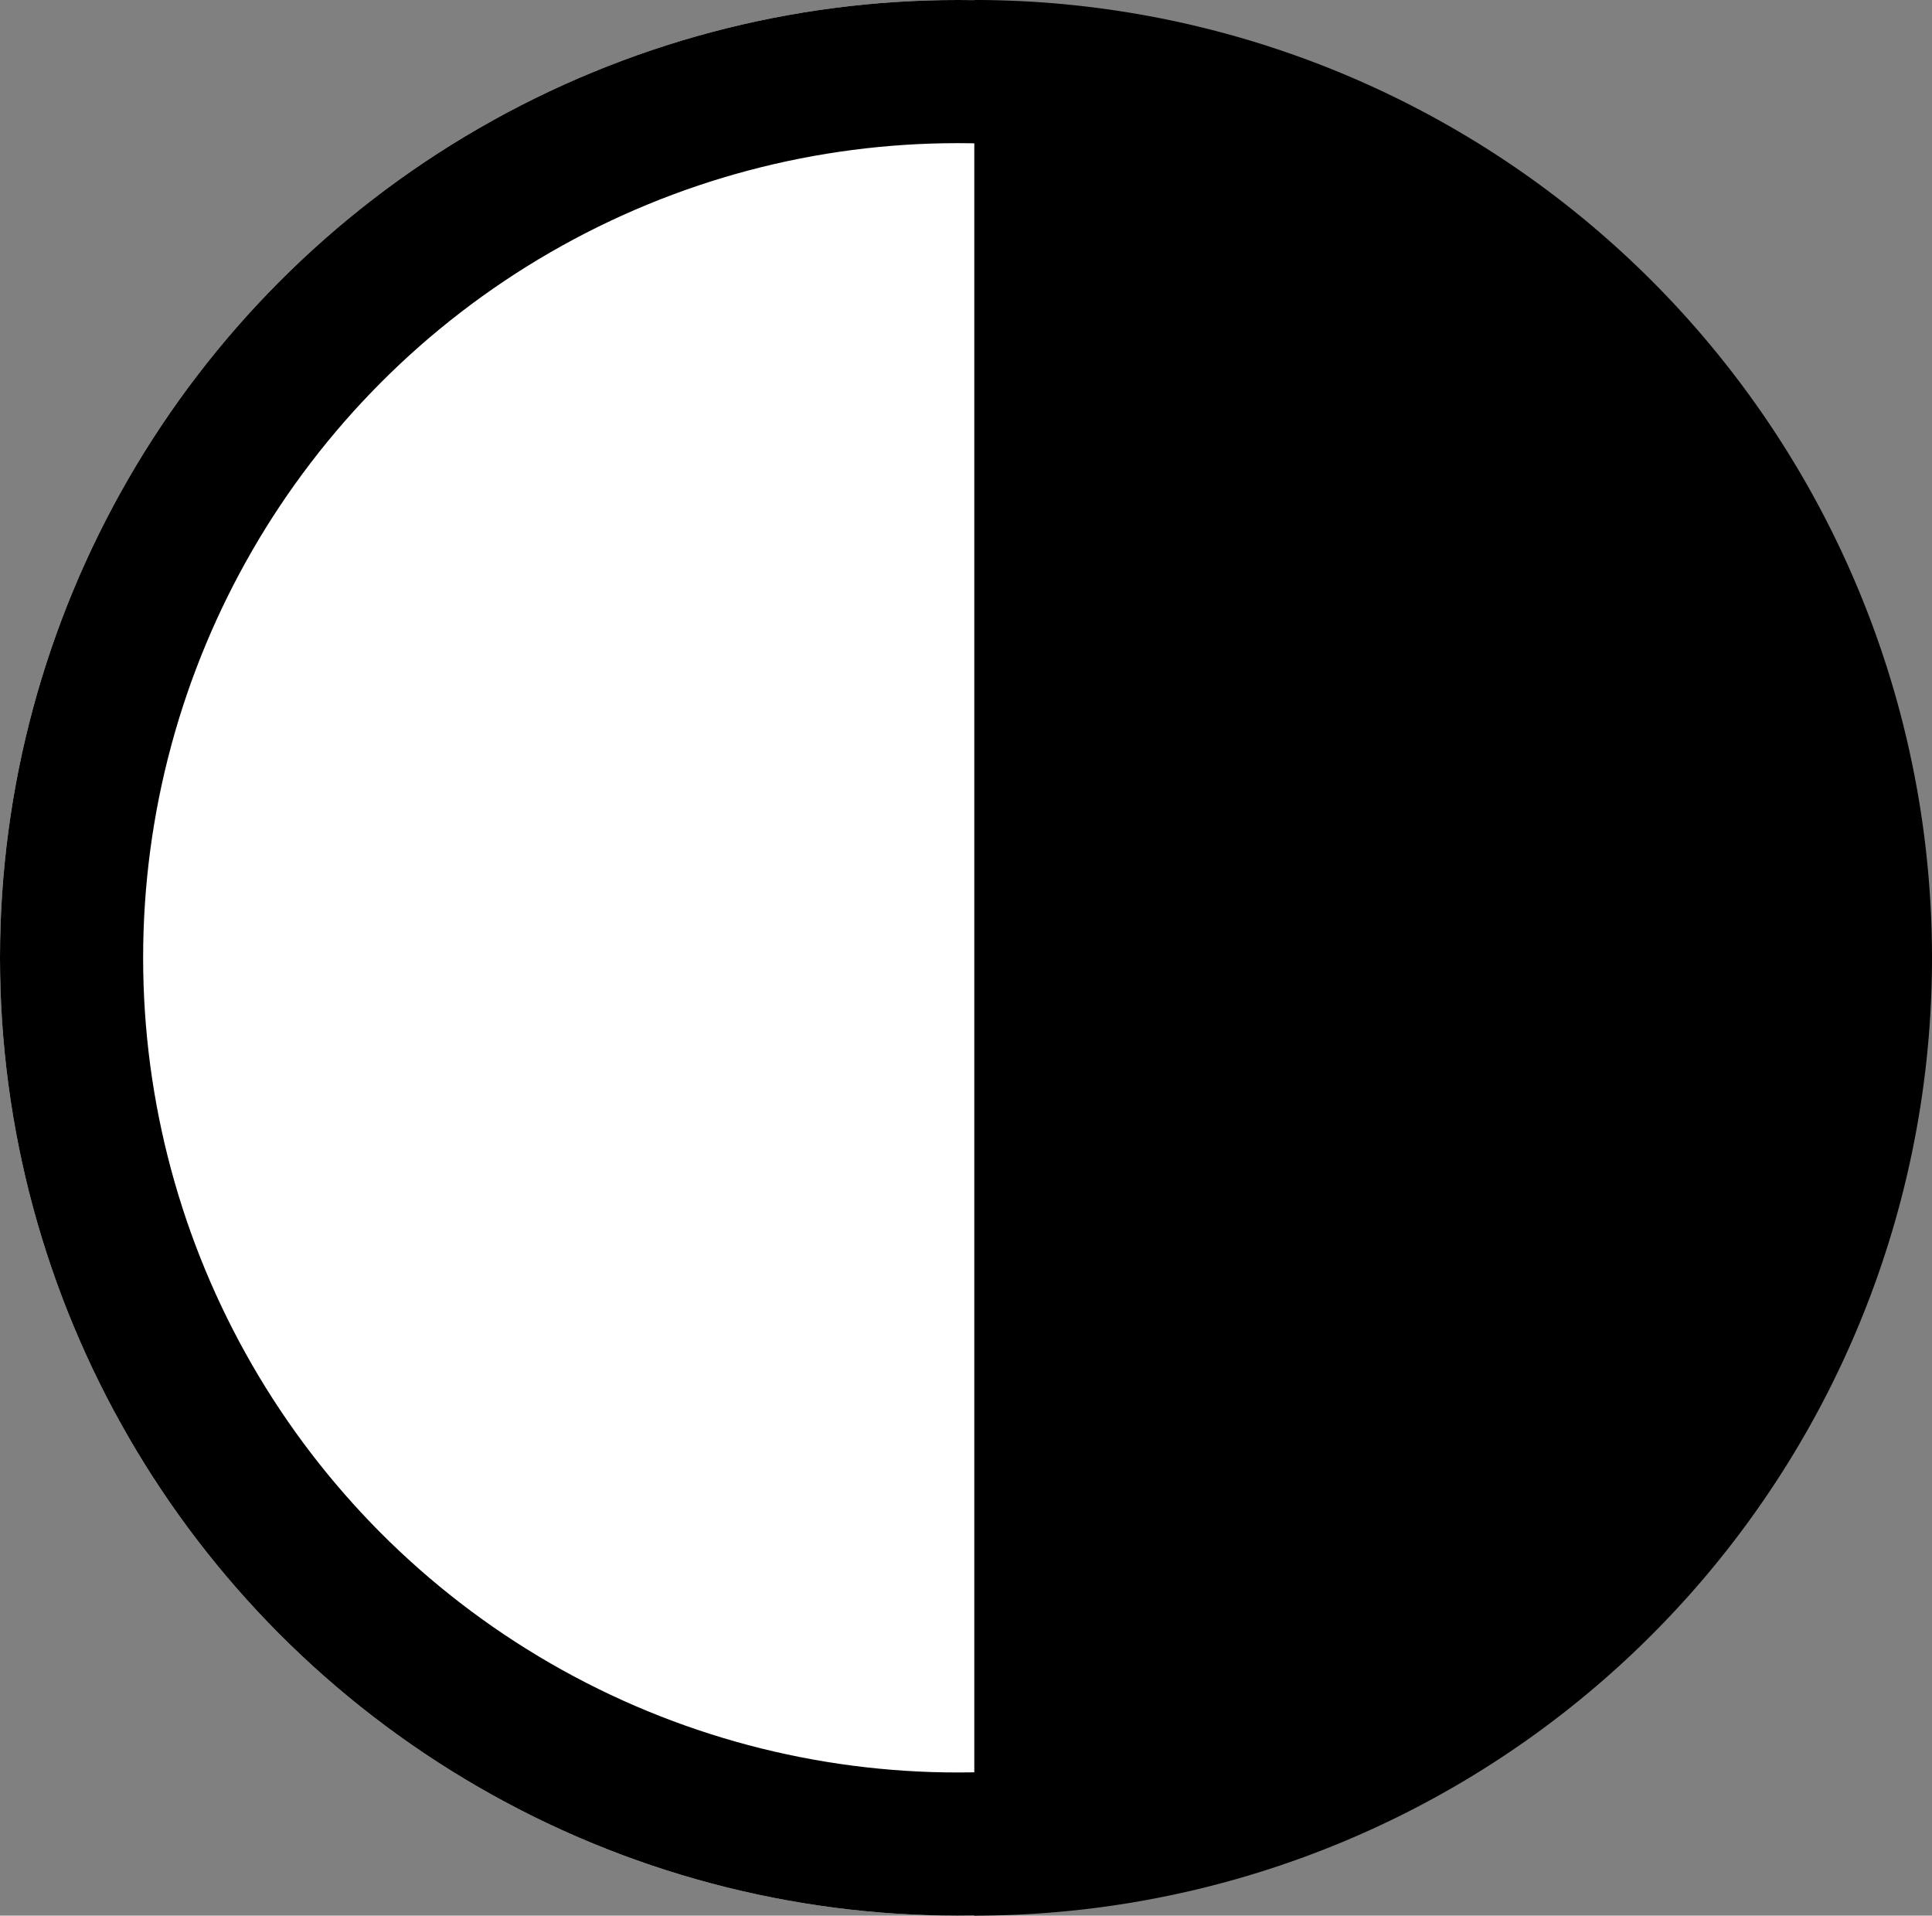
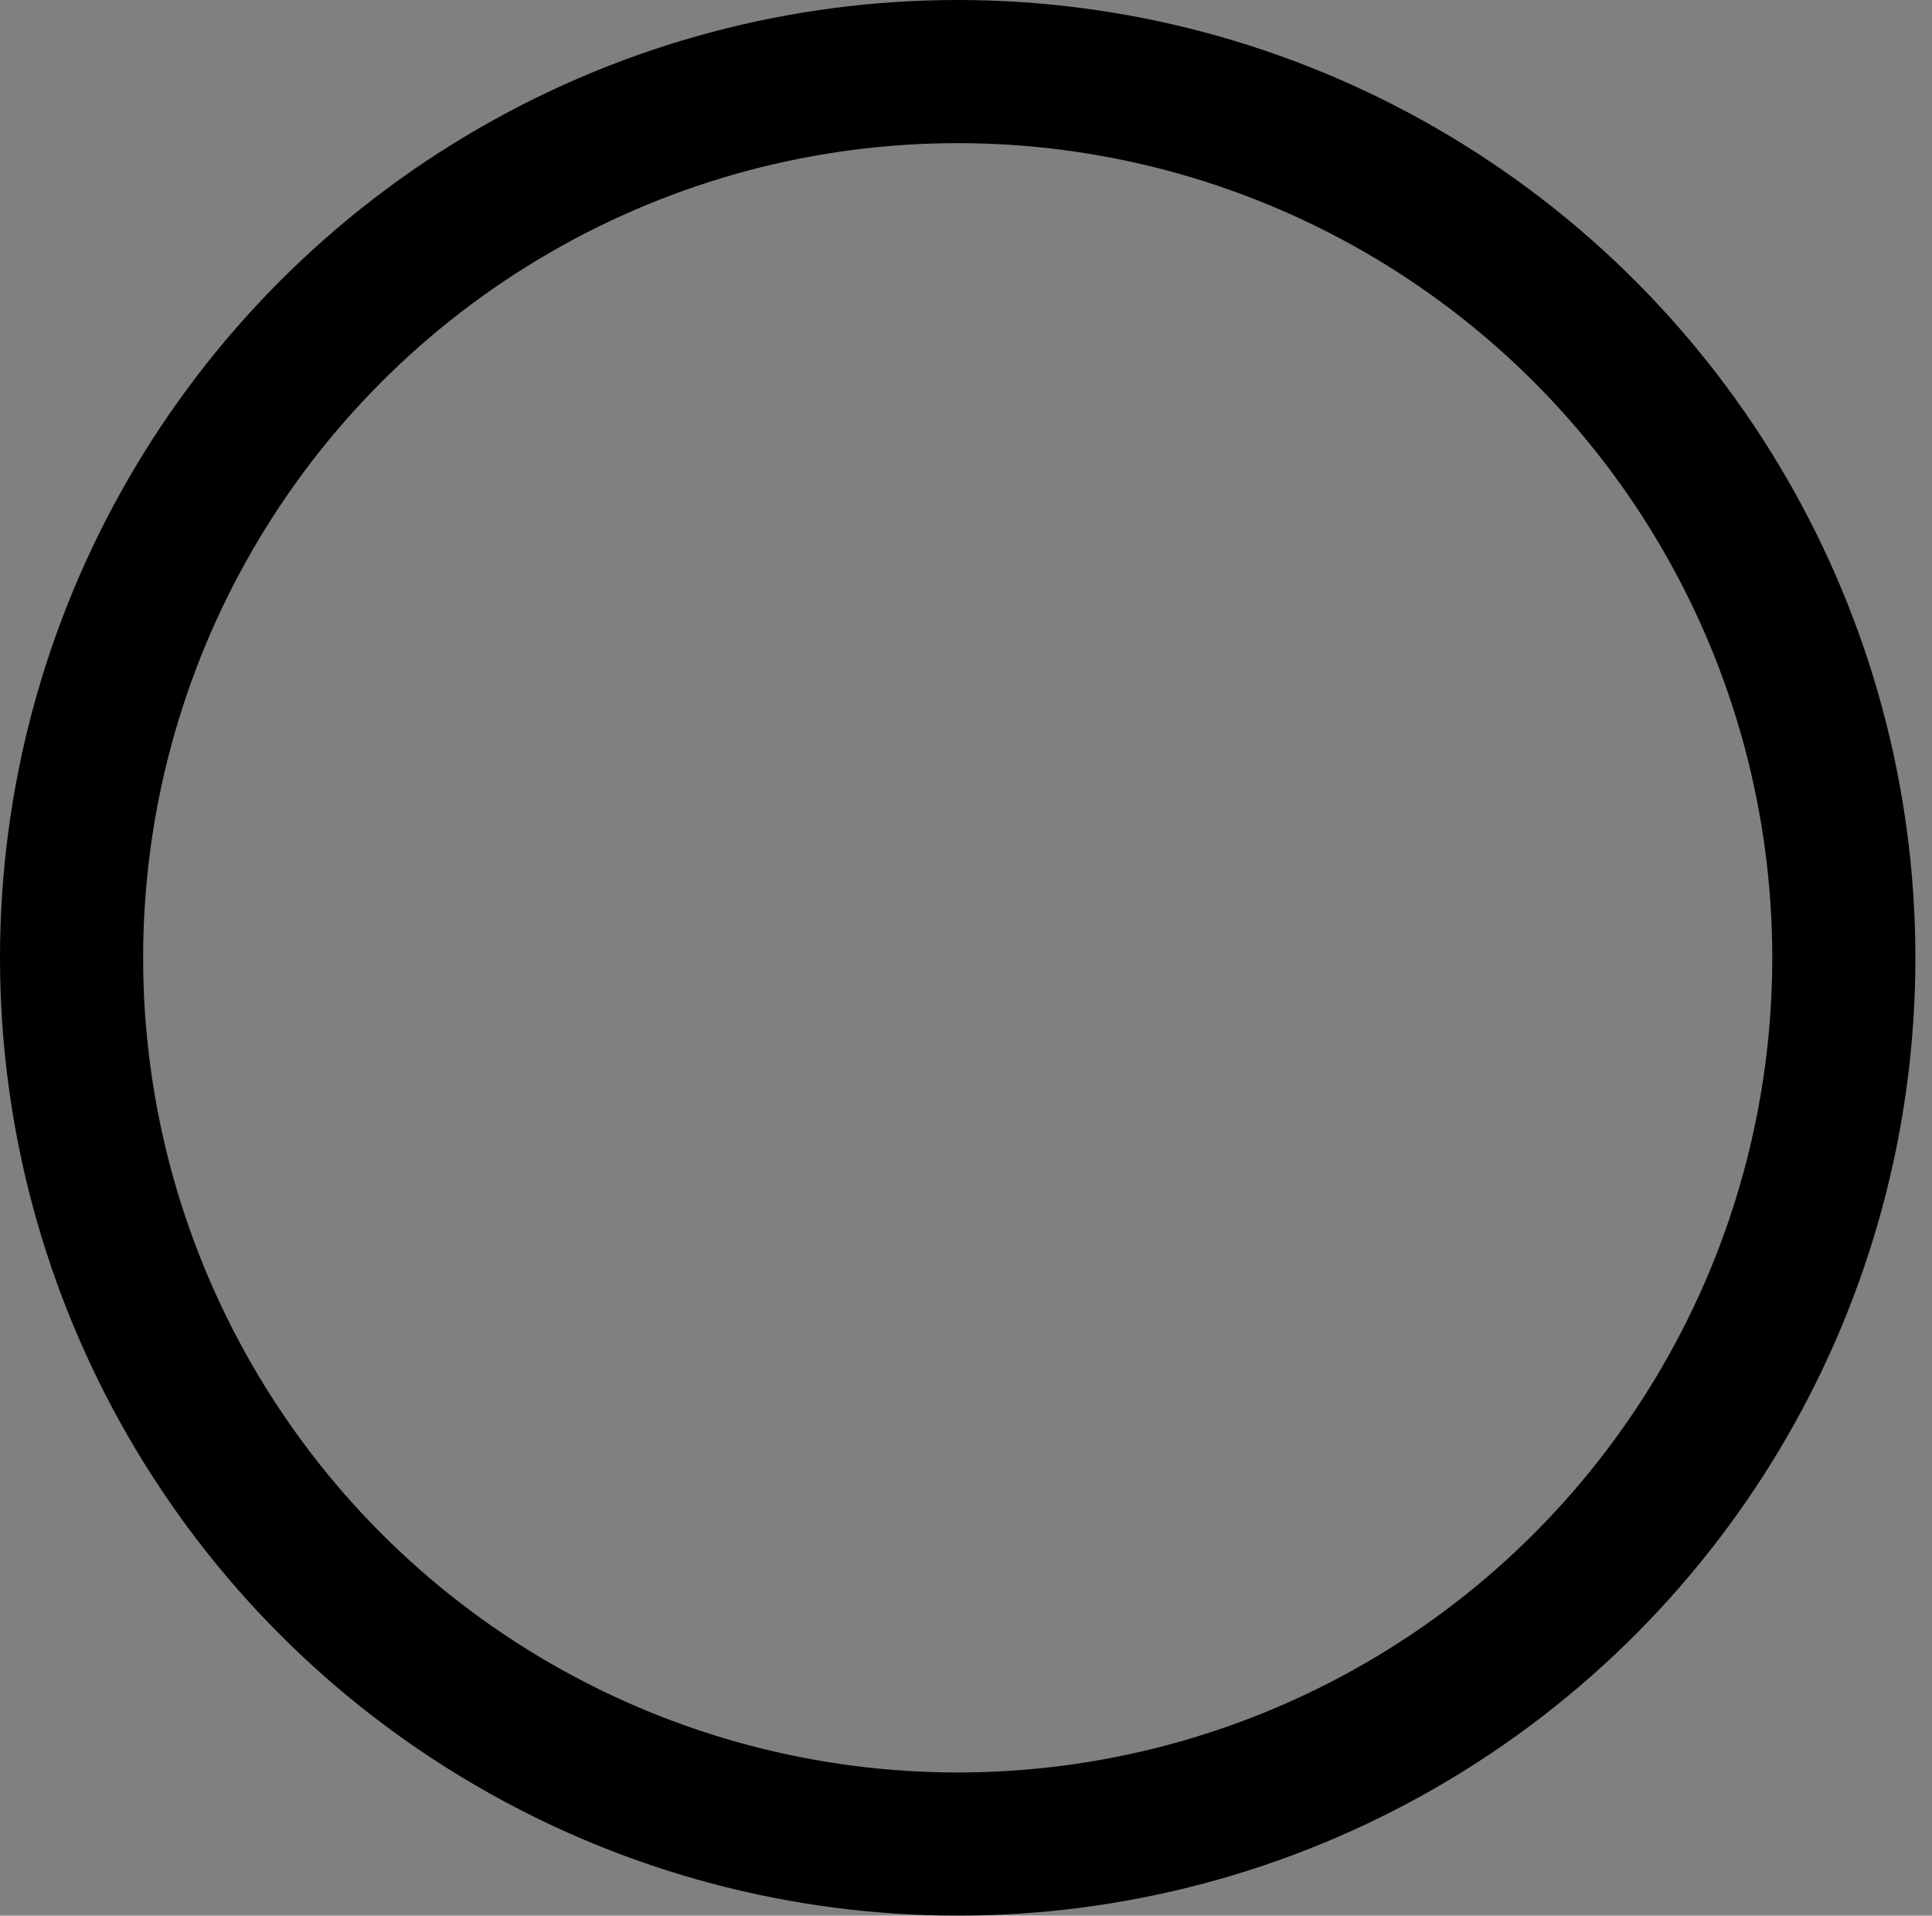
<svg xmlns="http://www.w3.org/2000/svg" width="26.996" height="26.764" viewBox="0 0 26.996 26.764">
  <rect x="0" y="0" width="26.996" height="26.764" fill="#808080" stroke="none" />
  <g id="Ellipse_21" data-name="Ellipse 21" transform="translate(0 0)" fill="#fff" stroke="#000" stroke-width="2">
-     <ellipse cx="13.382" cy="13.382" rx="13.382" ry="13.382" stroke="none" />
    <ellipse cx="13.382" cy="13.382" rx="12.382" ry="12.382" fill="none" />
  </g>
-   <path id="Path_1881" data-name="Path 1881" d="M13.382,26.764A13.382,13.382,0,0,1,13.382,0Z" transform="translate(26.996 26.764) rotate(180)" />
</svg>